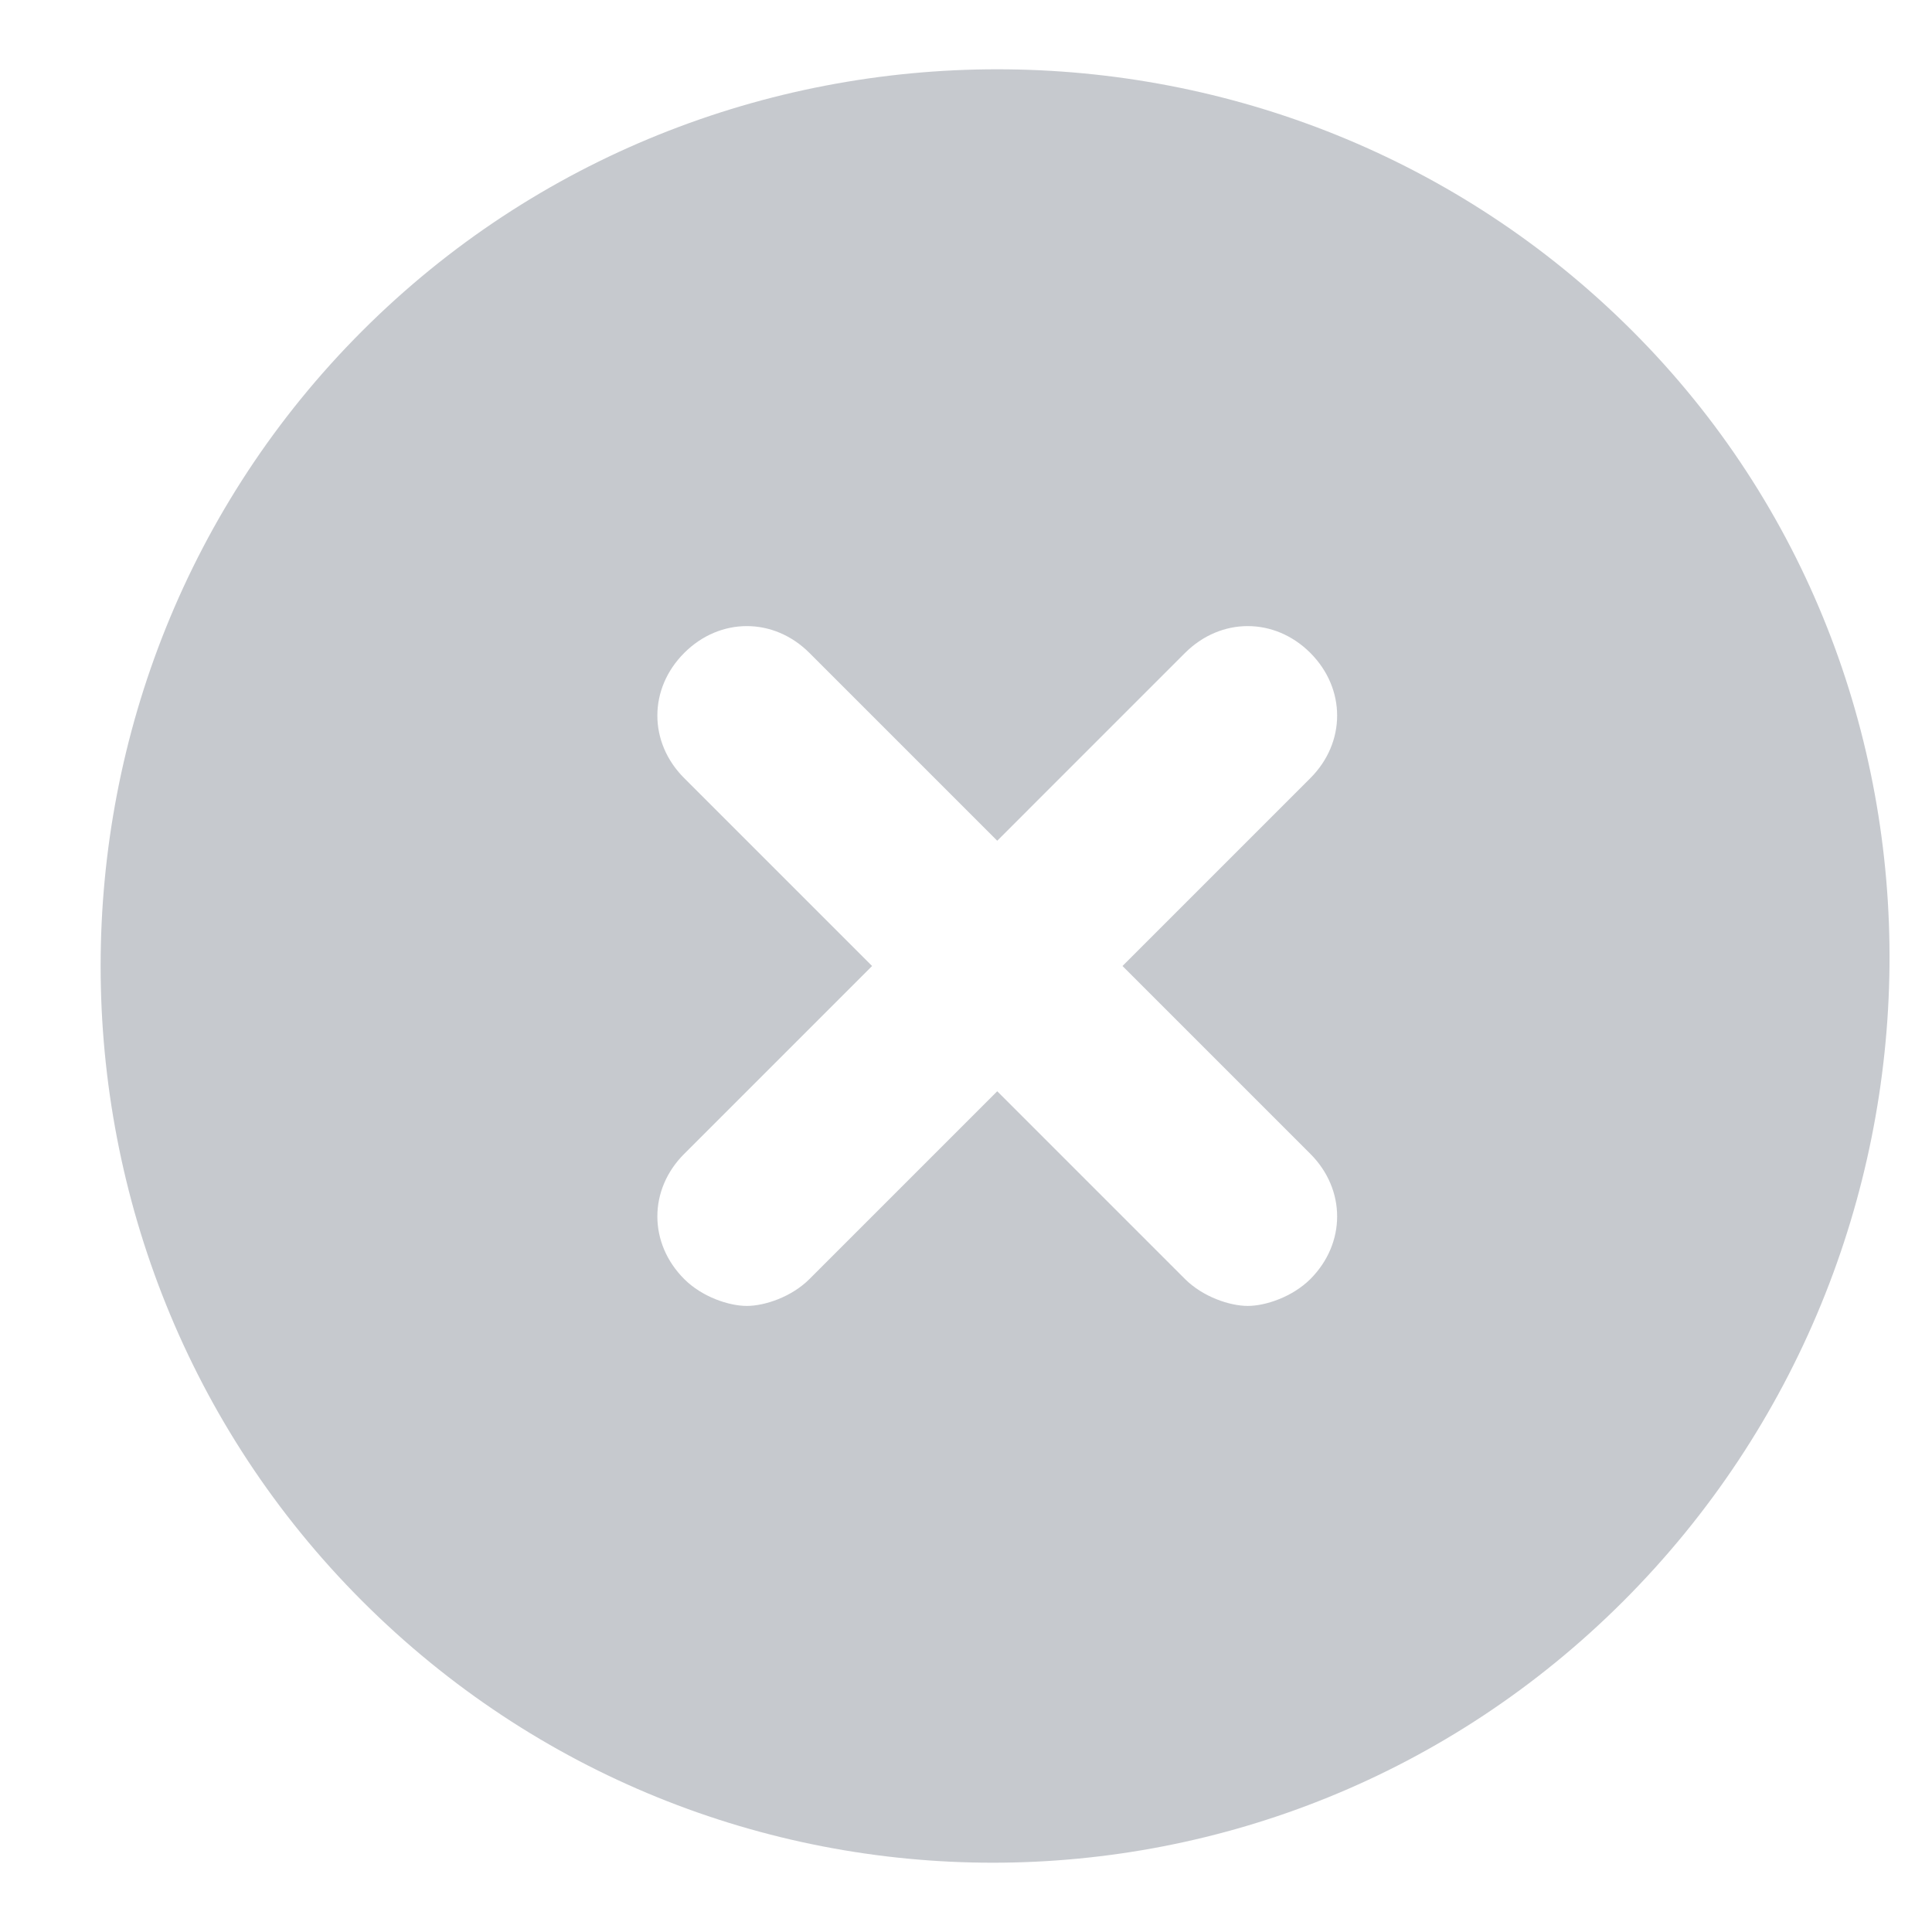
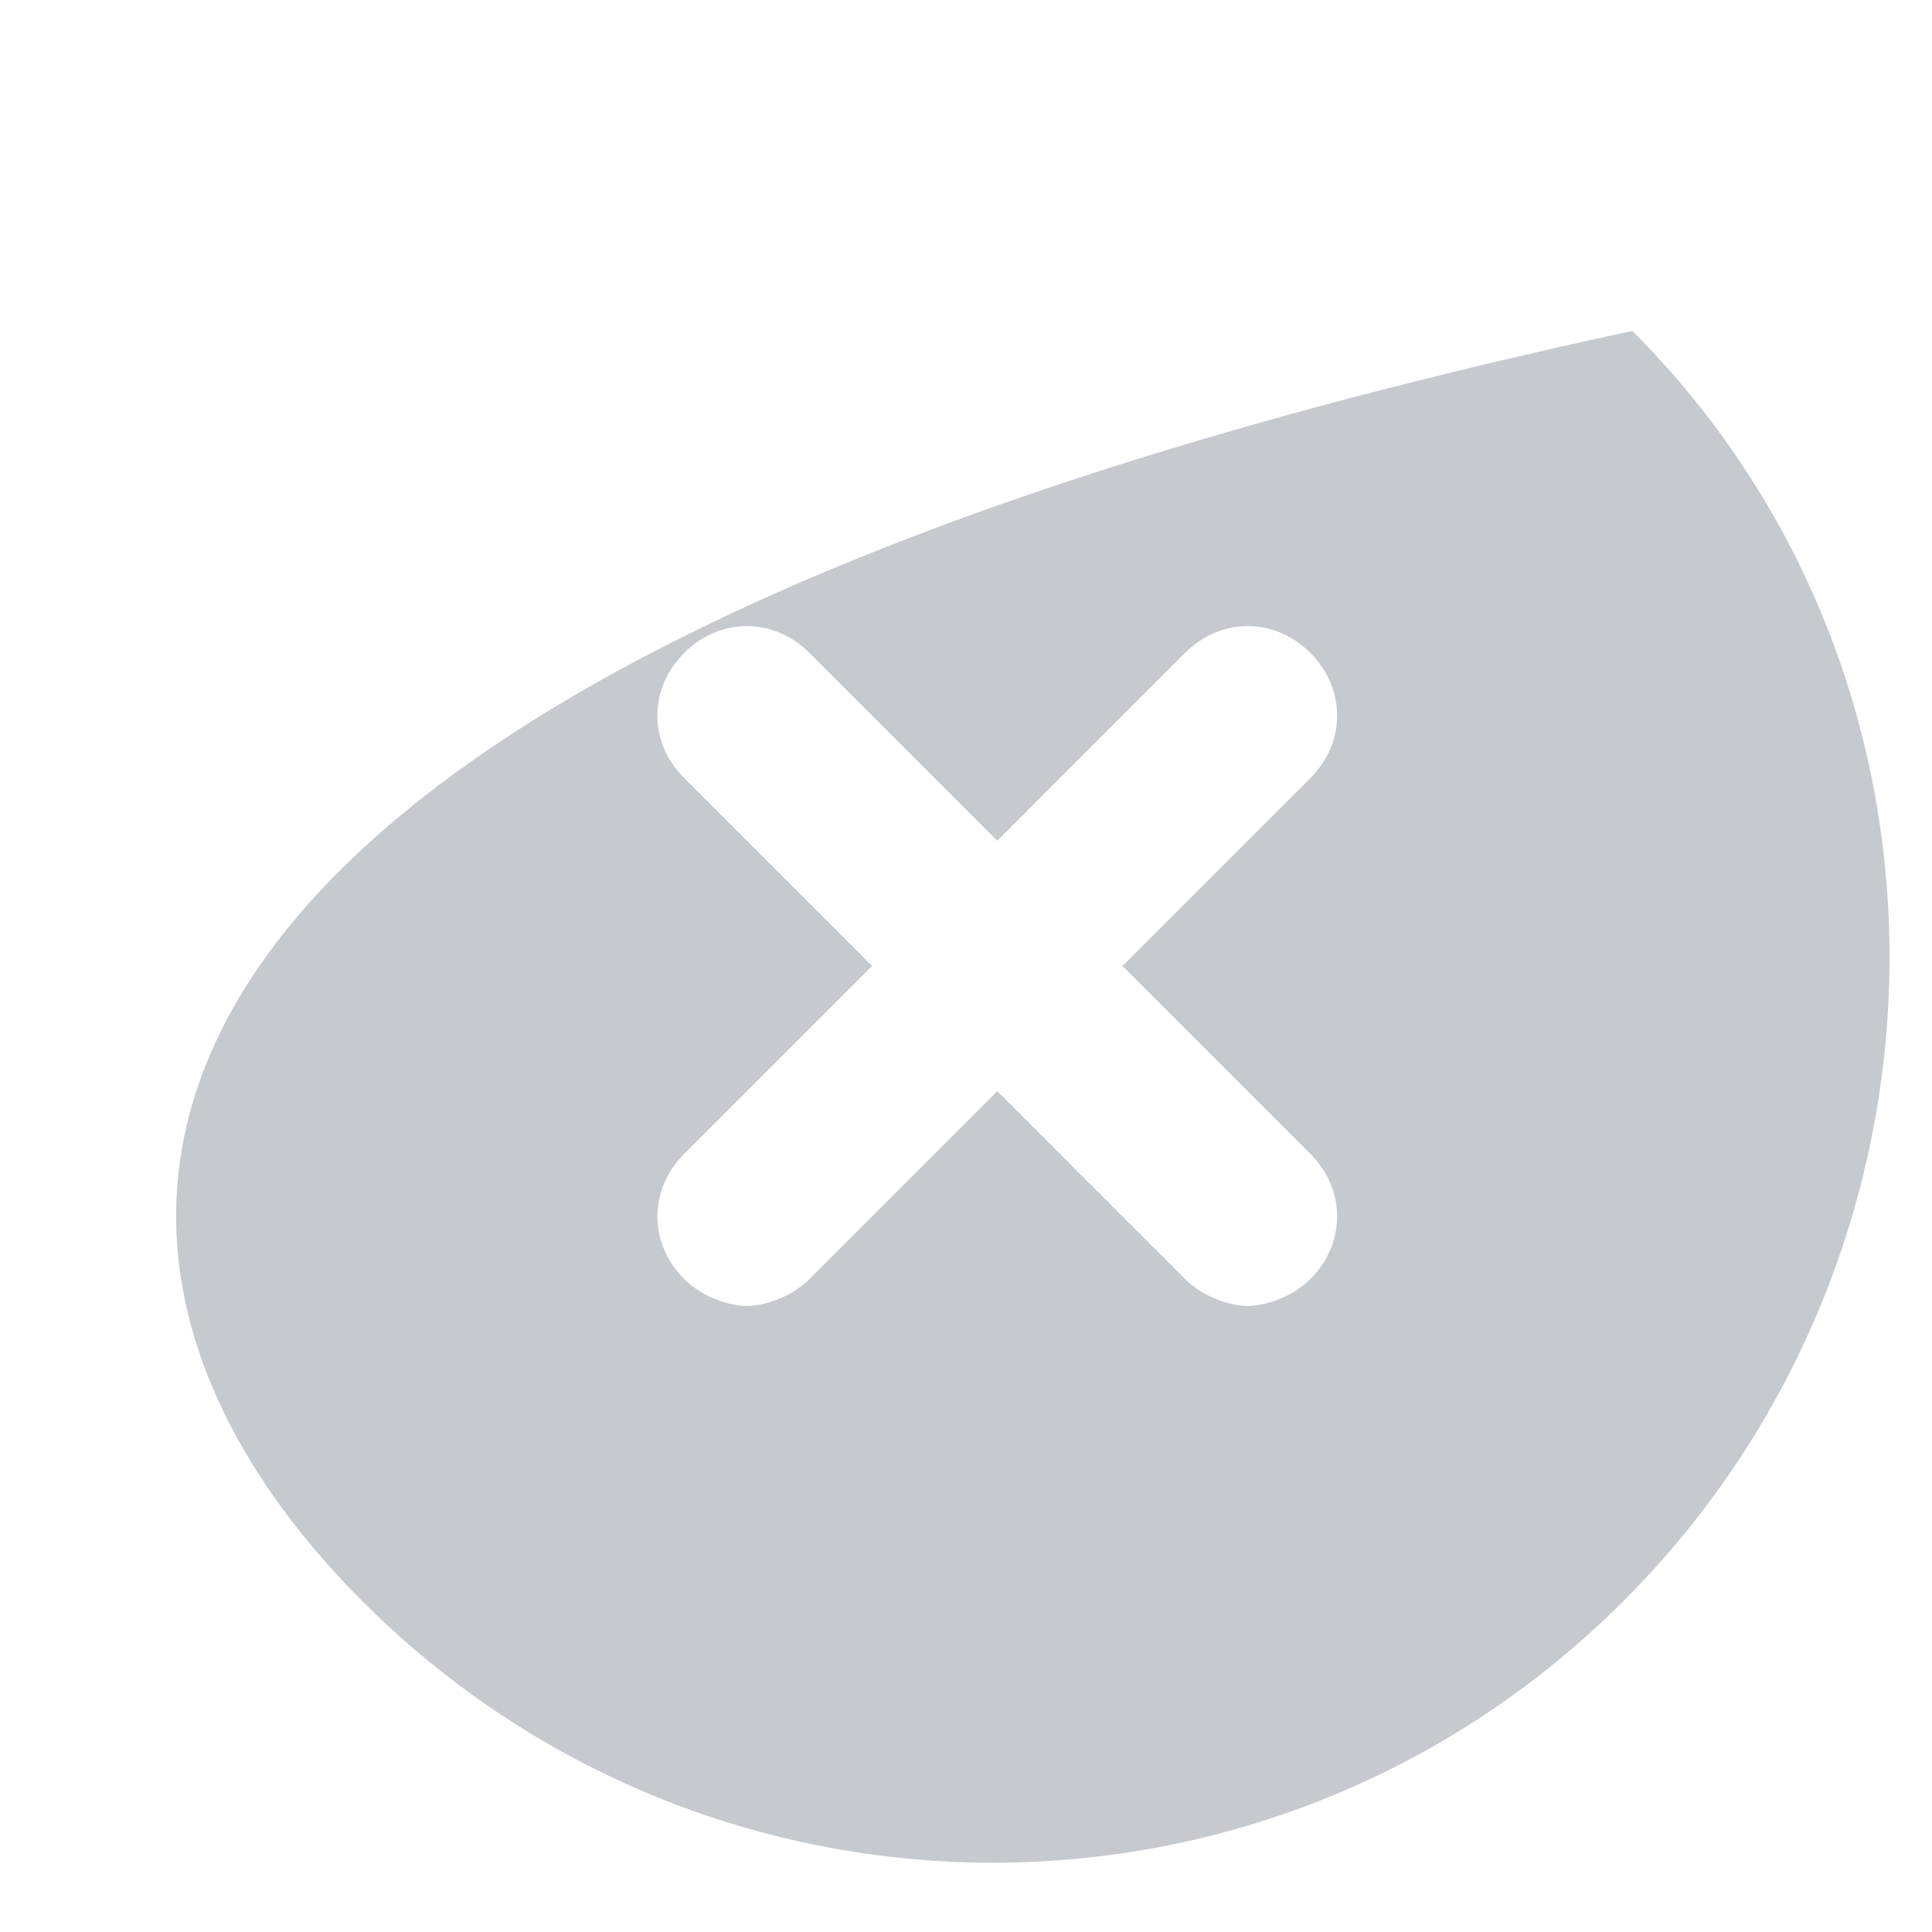
<svg xmlns="http://www.w3.org/2000/svg" width="18" height="18" viewBox="0 0 18 18" fill="none">
  <g opacity="0.5">
-     <path d="M15.208 3.083C11.958 -0.167 6.625 -0.167 3.375 3.083C0.125 6.333 0.125 11.667 3.375 14.917C6.625 18.167 11.875 18.167 15.125 14.917C18.375 11.667 18.458 6.333 15.208 3.083ZM12.208 11.917C12.041 12.083 11.791 12.167 11.625 12.167C11.458 12.167 11.208 12.083 11.041 11.917L9.291 10.167L7.541 11.917C7.375 12.083 7.125 12.167 6.958 12.167C6.791 12.167 6.541 12.083 6.375 11.917C6.041 11.583 6.041 11.083 6.375 10.75L8.125 9L6.375 7.25C6.041 6.917 6.041 6.417 6.375 6.083C6.708 5.75 7.208 5.75 7.541 6.083L9.291 7.833L11.041 6.083C11.375 5.75 11.875 5.75 12.208 6.083C12.541 6.417 12.541 6.917 12.208 7.25L10.458 9L12.208 10.75C12.541 11.083 12.541 11.583 12.208 11.917Z" fill="#8E949E" />
+     <path d="M15.208 3.083C0.125 6.333 0.125 11.667 3.375 14.917C6.625 18.167 11.875 18.167 15.125 14.917C18.375 11.667 18.458 6.333 15.208 3.083ZM12.208 11.917C12.041 12.083 11.791 12.167 11.625 12.167C11.458 12.167 11.208 12.083 11.041 11.917L9.291 10.167L7.541 11.917C7.375 12.083 7.125 12.167 6.958 12.167C6.791 12.167 6.541 12.083 6.375 11.917C6.041 11.583 6.041 11.083 6.375 10.75L8.125 9L6.375 7.25C6.041 6.917 6.041 6.417 6.375 6.083C6.708 5.75 7.208 5.75 7.541 6.083L9.291 7.833L11.041 6.083C11.375 5.75 11.875 5.75 12.208 6.083C12.541 6.417 12.541 6.917 12.208 7.25L10.458 9L12.208 10.75C12.541 11.083 12.541 11.583 12.208 11.917Z" fill="#8E949E" />
  </g>
</svg>